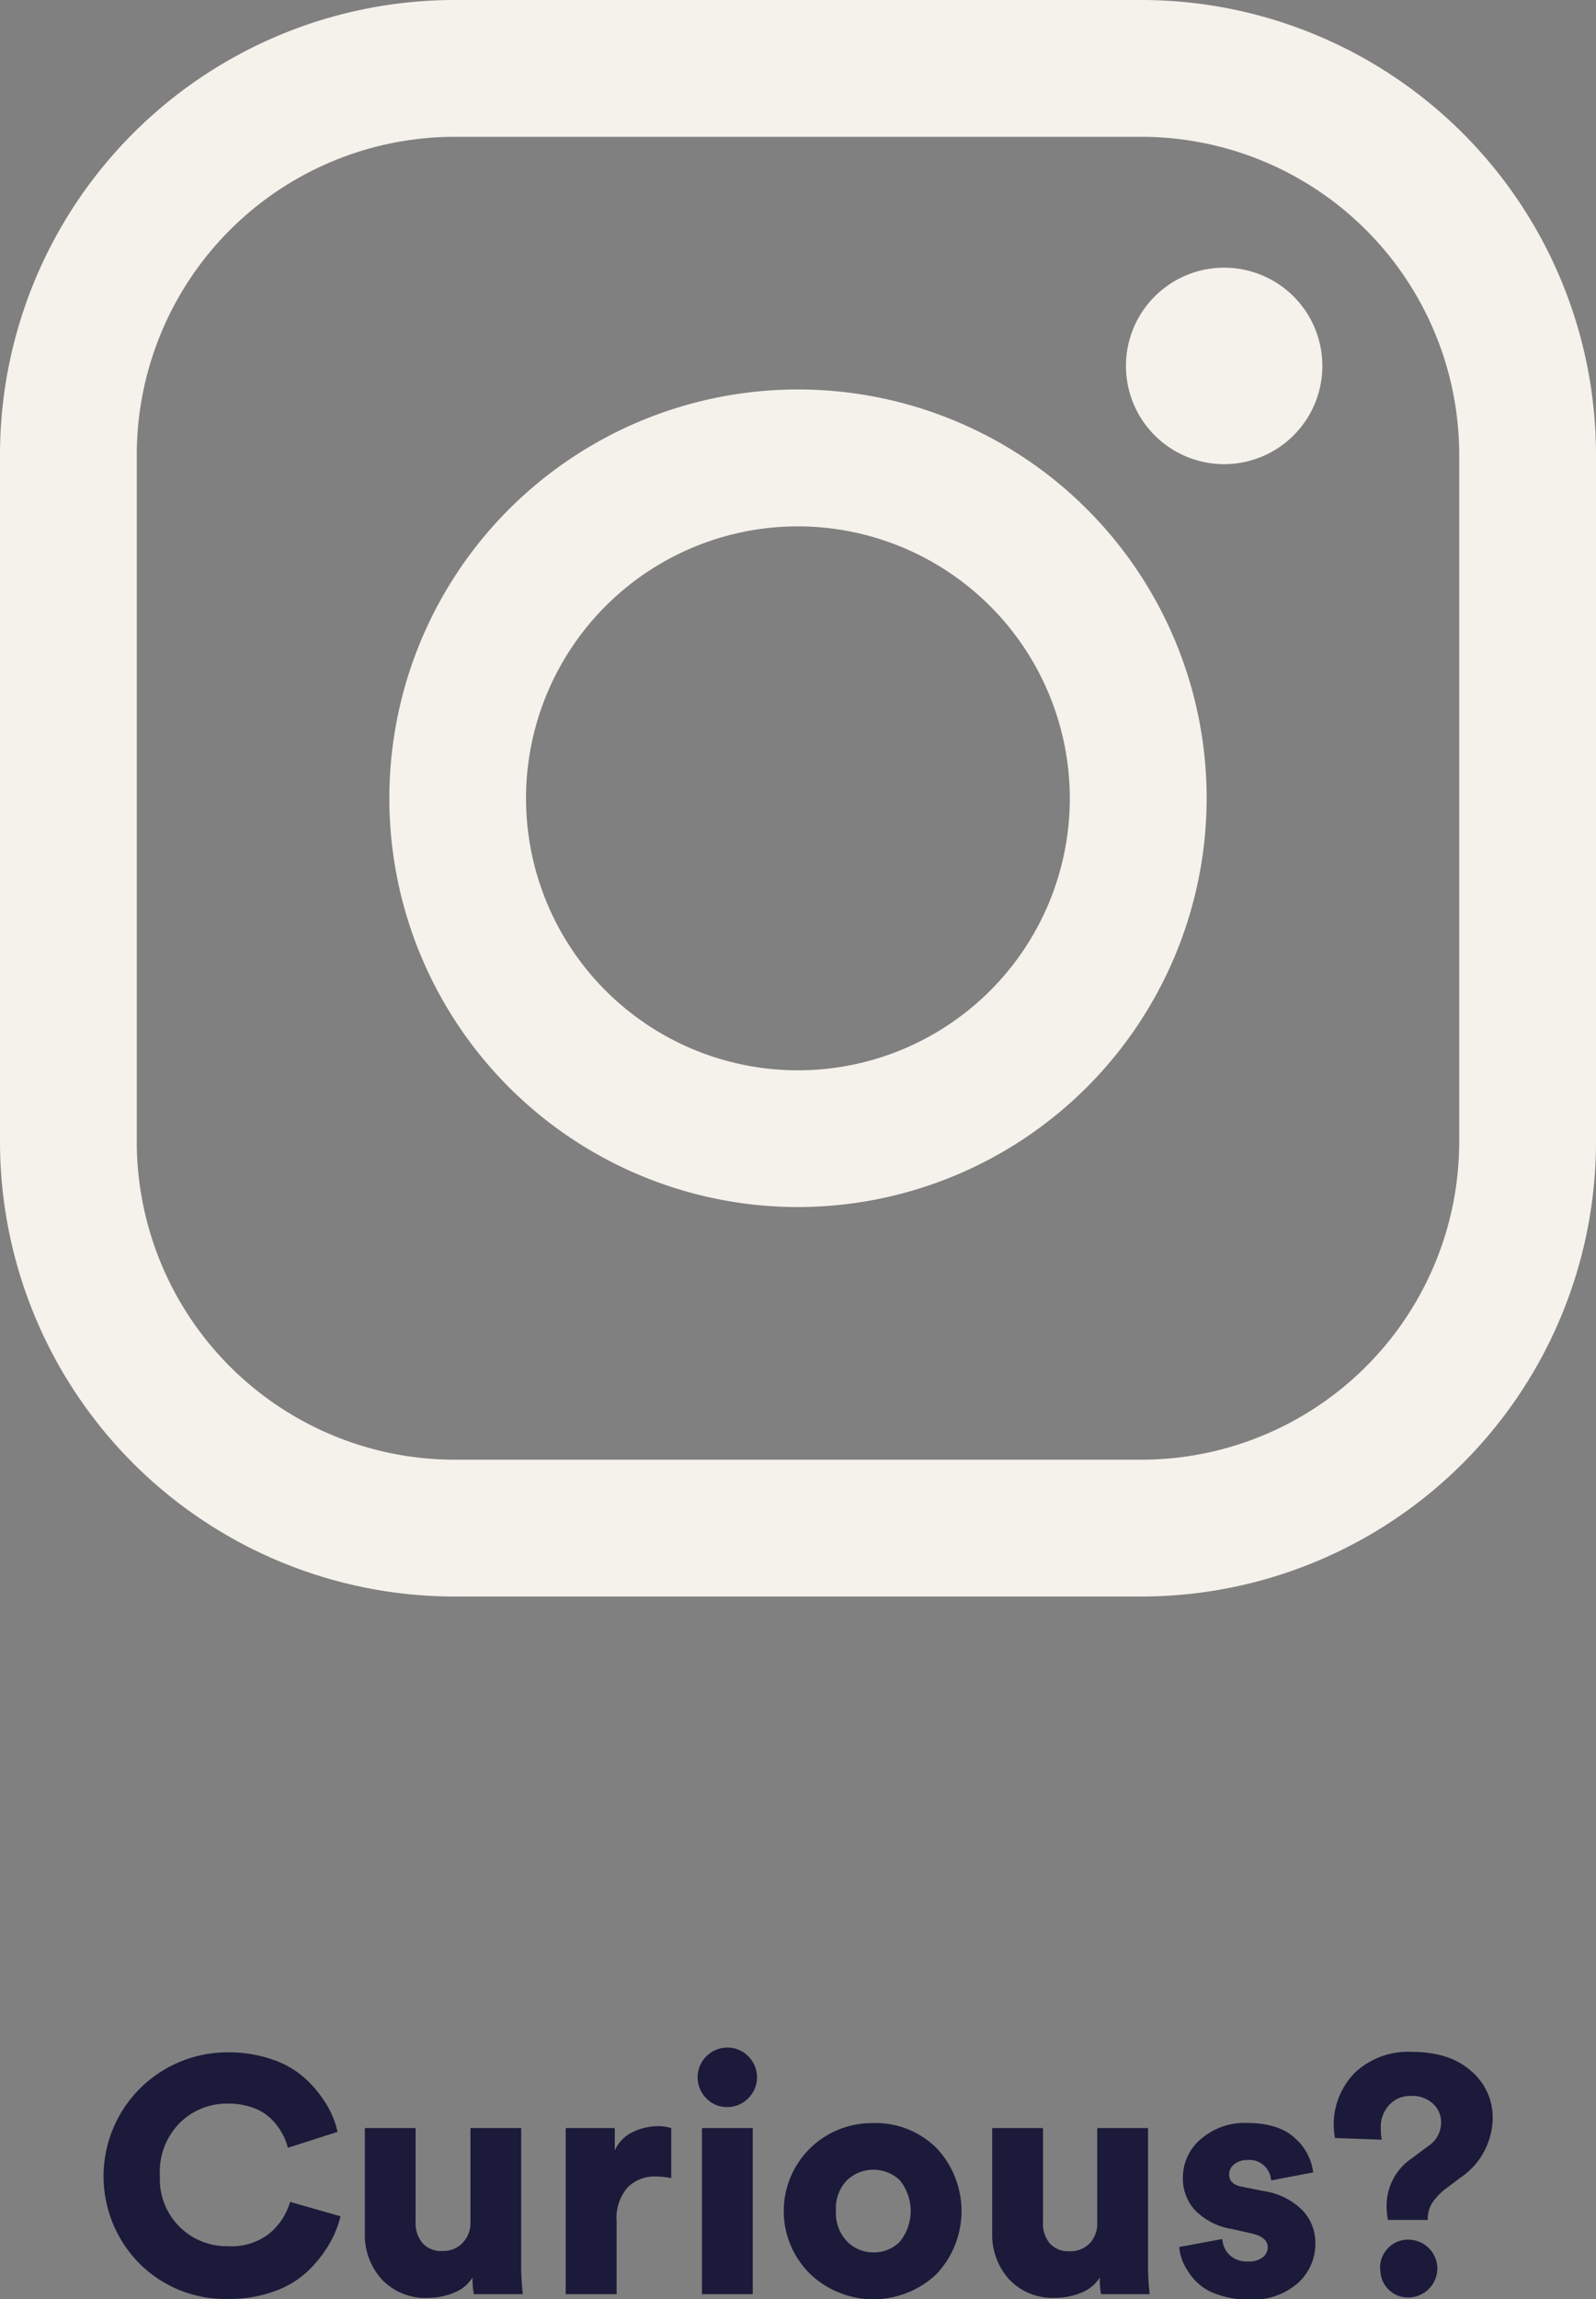
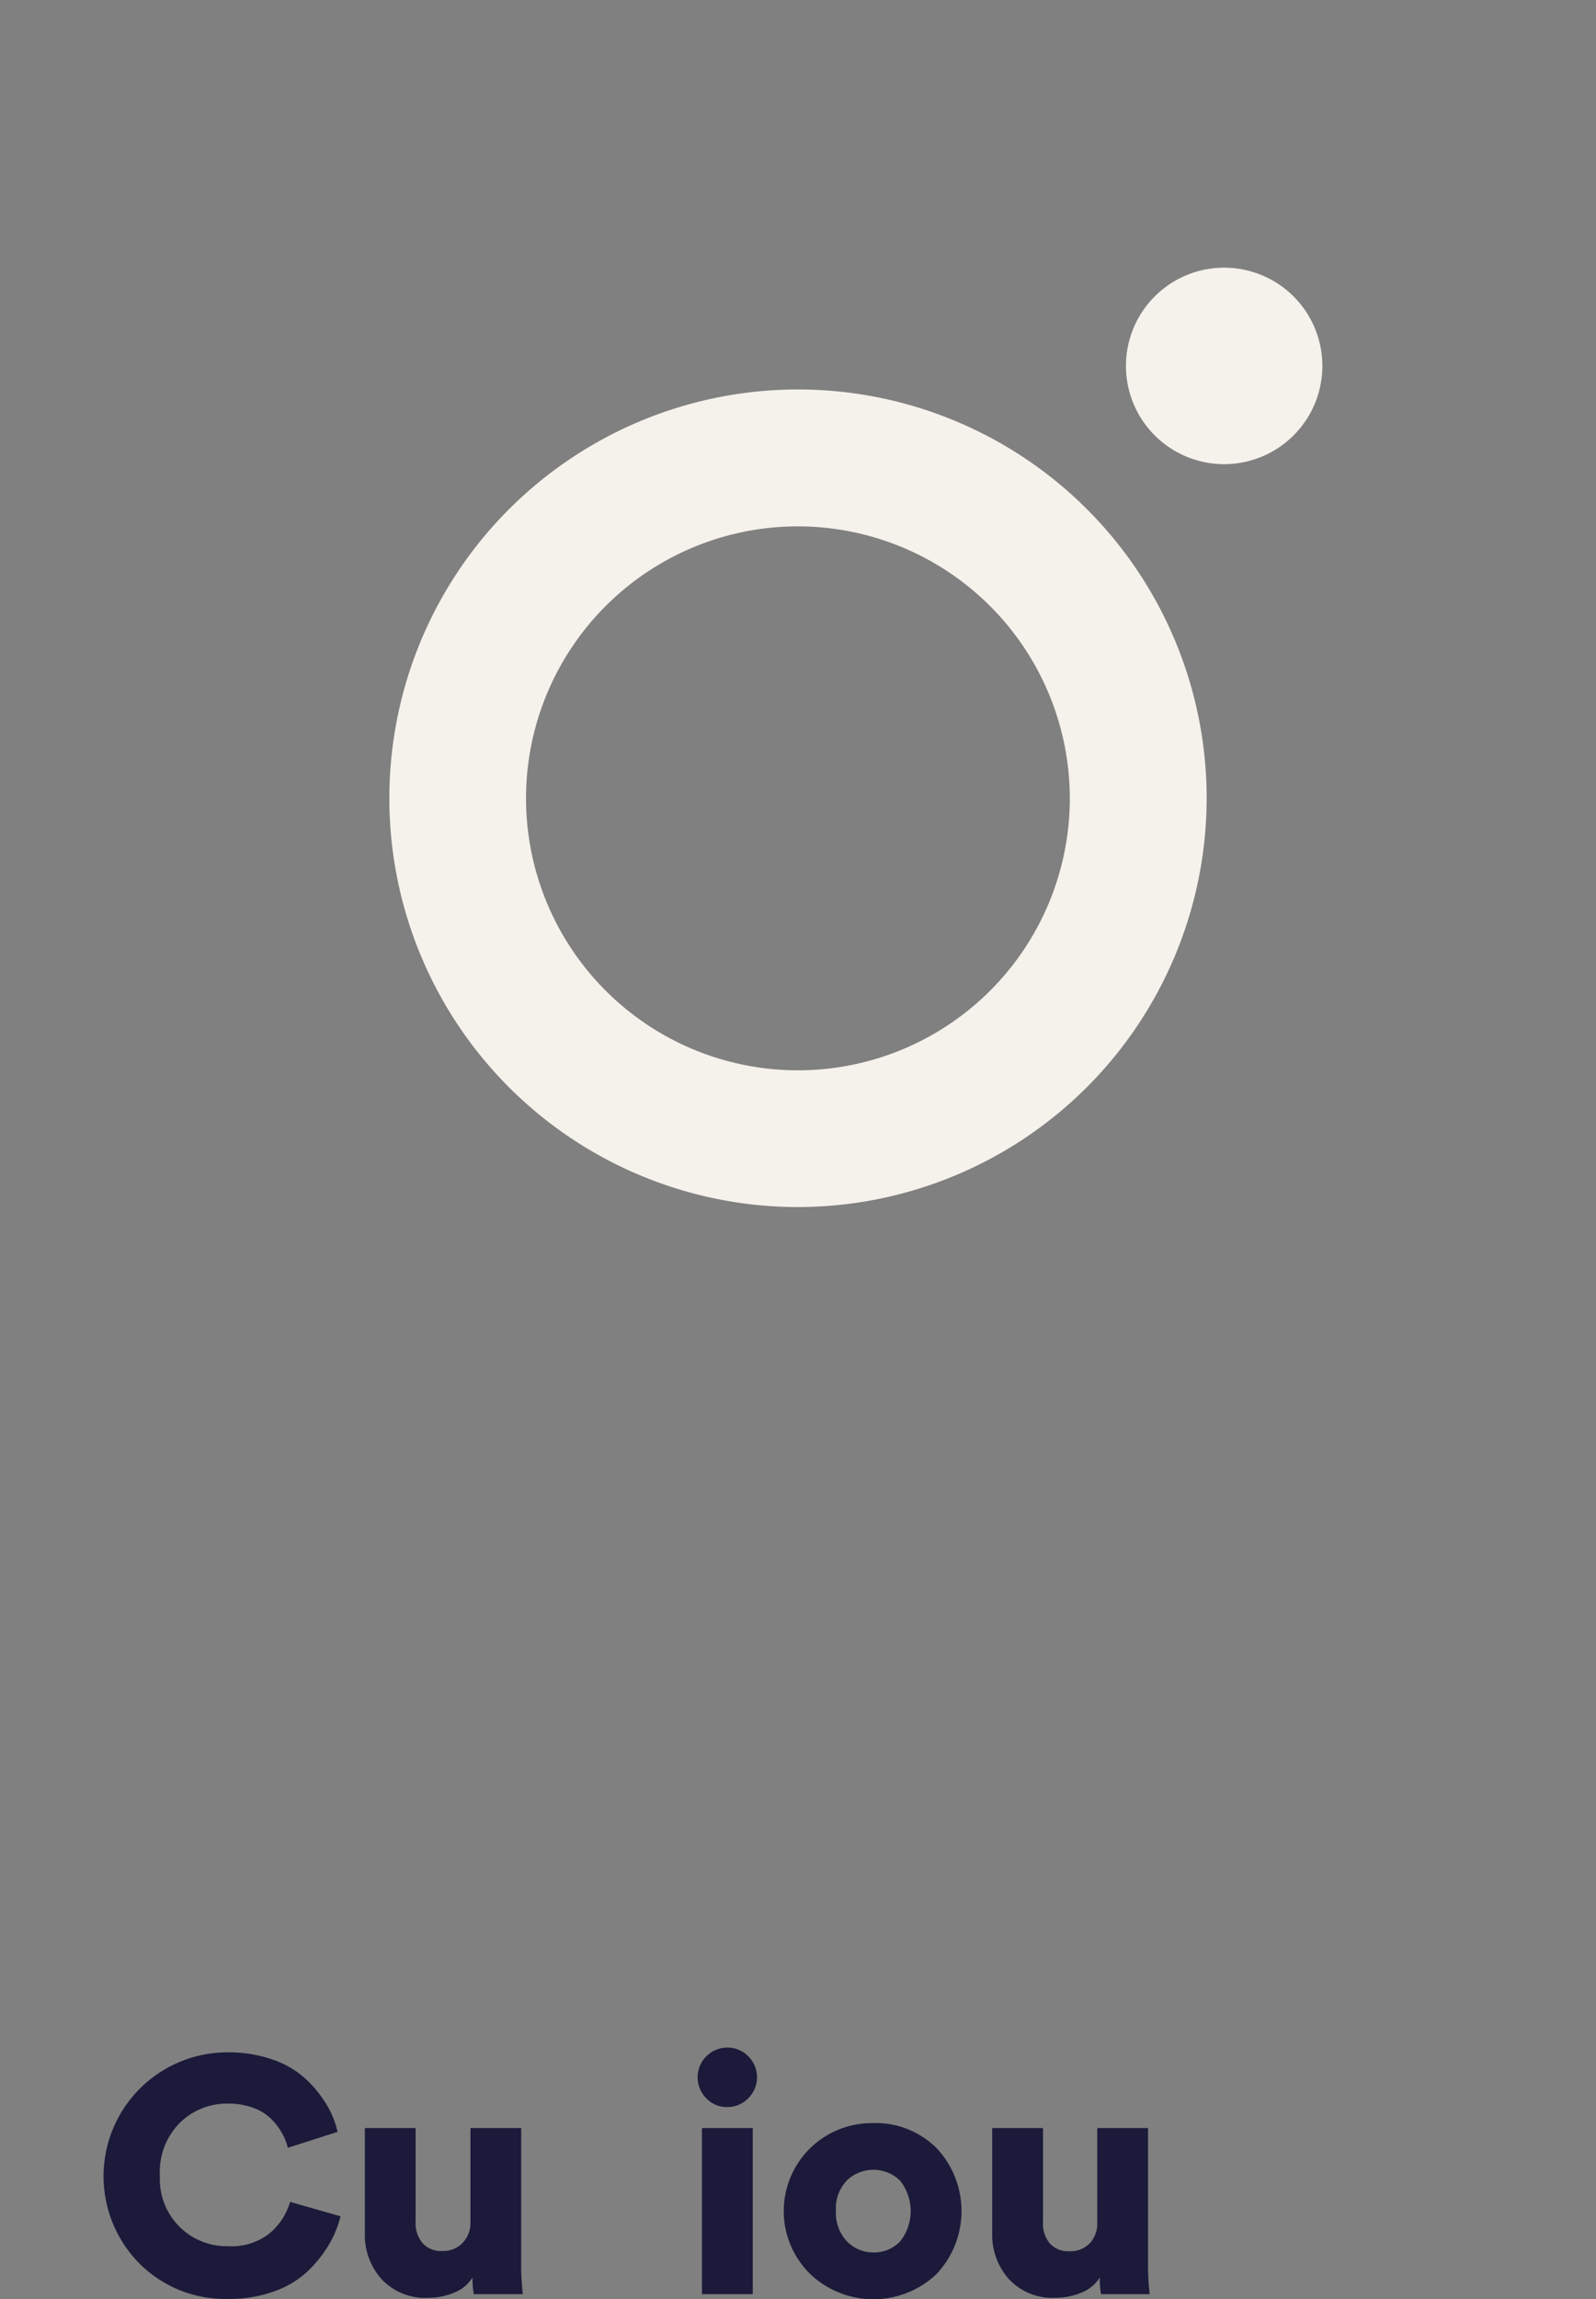
<svg xmlns="http://www.w3.org/2000/svg" viewBox="0 0 200.7 289.03">
  <rect x="0" y="0" width="200.7" height="289.03" fill="#808080" stroke="none" />
  <defs>
    <style>.cls-1{fill:#1b1a3a;}.cls-2{fill:#f5f1eb;}</style>
  </defs>
  <g id="Layer_2" data-name="Layer 2">
    <g id="Layer_1-2" data-name="Layer 1">
      <path class="cls-1" d="M28.68,289a15.23,15.23,0,0,1-11-4.31A15.58,15.58,0,0,1,28.59,258a16.73,16.73,0,0,1,5.78.94,11.77,11.77,0,0,1,4.18,2.5,15.58,15.58,0,0,1,2.56,3.19A11.48,11.48,0,0,1,42.45,268l-6.25,2a7.05,7.05,0,0,0-.68-1.74,8.14,8.14,0,0,0-1.3-1.77A6.13,6.13,0,0,0,31.91,265a9.1,9.1,0,0,0-3.32-.56,8.46,8.46,0,0,0-5.92,2.37,8.72,8.72,0,0,0-2.56,6.74,8.4,8.4,0,0,0,8.57,8.82A7.63,7.63,0,0,0,34,280.67a8.12,8.12,0,0,0,2.48-3.87l6.34,1.81a13.36,13.36,0,0,1-1.36,3.4,15.74,15.74,0,0,1-2.57,3.32A12,12,0,0,1,34.62,288,16.53,16.53,0,0,1,28.68,289Z" />
      <path class="cls-1" d="M59.59,288.4a10.39,10.39,0,0,1-.17-2.1,4.71,4.71,0,0,1-2.31,1.91,8.44,8.44,0,0,1-3.27.65A7.48,7.48,0,0,1,48,286.53a8.31,8.31,0,0,1-2.12-5.82V267.52h6.38v11.85a3.88,3.88,0,0,0,.86,2.6,3.13,3.13,0,0,0,2.5,1,3.34,3.34,0,0,0,2.54-1,3.59,3.59,0,0,0,1-2.58V267.52h6.38v17.14a30.37,30.37,0,0,0,.21,3.74Z" />
-       <path class="cls-1" d="M84.41,267.52v6.3a8.77,8.77,0,0,0-2-.21,4.69,4.69,0,0,0-3.5,1.39,5.88,5.88,0,0,0-1.37,4.28v9.12H71.14V267.52h6.17v2.82A4.64,4.64,0,0,1,79.62,268a7.35,7.35,0,0,1,3.11-.72A6,6,0,0,1,84.41,267.52Z" />
      <path class="cls-1" d="M88.82,263.78a3.74,3.74,0,0,1,2.6-6.38,3.66,3.66,0,0,1,2.67,1.09,3.71,3.71,0,0,1,0,5.29,3.67,3.67,0,0,1-2.67,1.1A3.56,3.56,0,0,1,88.82,263.78Zm5.84,24.62H88.27V267.52h6.39Z" />
-       <path class="cls-1" d="M109.82,266.89a10.89,10.89,0,0,1,7.92,3.11,11.55,11.55,0,0,1,0,15.9,11.53,11.53,0,0,1-15.82,0,11.06,11.06,0,0,1,7.9-19Zm0,16.26a4.56,4.56,0,0,0,3.34-1.35,6.14,6.14,0,0,0,0-7.71,4.82,4.82,0,0,0-6.66,0,5.08,5.08,0,0,0-1.38,3.82,5.16,5.16,0,0,0,1.38,3.84A4.58,4.58,0,0,0,109.82,283.15Z" />
+       <path class="cls-1" d="M109.82,266.89a10.89,10.89,0,0,1,7.92,3.11,11.55,11.55,0,0,1,0,15.9,11.53,11.53,0,0,1-15.82,0,11.06,11.06,0,0,1,7.9-19m0,16.26a4.56,4.56,0,0,0,3.34-1.35,6.14,6.14,0,0,0,0-7.71,4.82,4.82,0,0,0-6.66,0,5.08,5.08,0,0,0-1.38,3.82,5.16,5.16,0,0,0,1.38,3.84A4.58,4.58,0,0,0,109.82,283.15Z" />
      <path class="cls-1" d="M138.46,288.4a10.51,10.51,0,0,1-.16-2.1,4.8,4.8,0,0,1-2.31,1.91,8.49,8.49,0,0,1-3.28.65,7.5,7.5,0,0,1-5.82-2.33,8.36,8.36,0,0,1-2.12-5.82V267.52h6.39v11.85A3.83,3.83,0,0,0,132,282a3.1,3.1,0,0,0,2.5,1,3.35,3.35,0,0,0,2.54-1,3.58,3.58,0,0,0,.94-2.58V267.52h6.39v17.14a30.37,30.37,0,0,0,.21,3.74Z" />
-       <path class="cls-1" d="M148.29,282.47l5.42-1a3.07,3.07,0,0,0,.9,2,3.21,3.21,0,0,0,2.38.82,2.74,2.74,0,0,0,1.8-.52,1.61,1.61,0,0,0,.63-1.28c0-.84-.69-1.42-2.06-1.73l-2.39-.54a8.35,8.35,0,0,1-4.7-2.38,5.88,5.88,0,0,1-1.52-4.05,6.32,6.32,0,0,1,2.29-4.91,8.35,8.35,0,0,1,5.74-2q4.07,0,6.11,1.95a6.78,6.78,0,0,1,2.24,4.27l-5.29,1a2.72,2.72,0,0,0-3-2.56,2.57,2.57,0,0,0-1.6.51,1.57,1.57,0,0,0-.67,1.3c0,.84.55,1.36,1.64,1.55l2.77.55a8.67,8.67,0,0,1,4.79,2.39,5.92,5.92,0,0,1,1.64,4.16,6.64,6.64,0,0,1-2.19,5,8.55,8.55,0,0,1-6.13,2.08,11.5,11.5,0,0,1-4.09-.68,6.67,6.67,0,0,1-2.73-1.74,8.69,8.69,0,0,1-1.43-2.12A6.24,6.24,0,0,1,148.29,282.47Z" />
-       <path class="cls-1" d="M179.54,279.07h-5a9.18,9.18,0,0,1-.17-1.85,7.18,7.18,0,0,1,3.2-5.92l2.14-1.59a3.52,3.52,0,0,0,1.51-2.94,3.06,3.06,0,0,0-1-2.29,3.78,3.78,0,0,0-2.77-1,3.55,3.55,0,0,0-2.81,1.2,4,4,0,0,0-1,2.75,7.23,7.23,0,0,0,.12,1.55l-5.88-.21a9.26,9.26,0,0,1,2.5-8.21,9.71,9.71,0,0,1,7.12-2.62q4.83,0,7.52,2.43a7.63,7.63,0,0,1,2.69,5.84,9.16,9.16,0,0,1-4.08,7.56L182,275a8.07,8.07,0,0,0-1.85,1.85A3.82,3.82,0,0,0,179.54,279.07Zm-6,6.13a3.57,3.57,0,0,1,1-2.58,3.46,3.46,0,0,1,2.56-1.07,3.65,3.65,0,0,1,3.65,3.65,3.67,3.67,0,0,1-3.65,3.62,3.43,3.43,0,0,1-2.56-1.08A3.5,3.5,0,0,1,173.58,285.2Z" />
-       <path class="cls-2" d="M143.58,200.7H57.12A57.18,57.18,0,0,1,0,143.58V57.12A57.19,57.19,0,0,1,57.12,0h86.46A57.19,57.19,0,0,1,200.7,57.12v86.46A57.19,57.19,0,0,1,143.58,200.7ZM57.12,17.2A40,40,0,0,0,17.2,57.12v86.46A40,40,0,0,0,57.12,183.5h86.46a40,40,0,0,0,39.92-39.92V57.12A40,40,0,0,0,143.58,17.2Z" />
      <path class="cls-2" d="M100.35,151.74a51.39,51.39,0,1,1,51.39-51.39A51.44,51.44,0,0,1,100.35,151.74Zm0-85.57a34.19,34.19,0,1,0,34.18,34.18A34.22,34.22,0,0,0,100.35,66.17Z" />
      <path class="cls-2" d="M166.29,46a12.35,12.35,0,1,1-12.35-12.35A12.35,12.35,0,0,1,166.29,46Z" />
    </g>
  </g>
</svg>